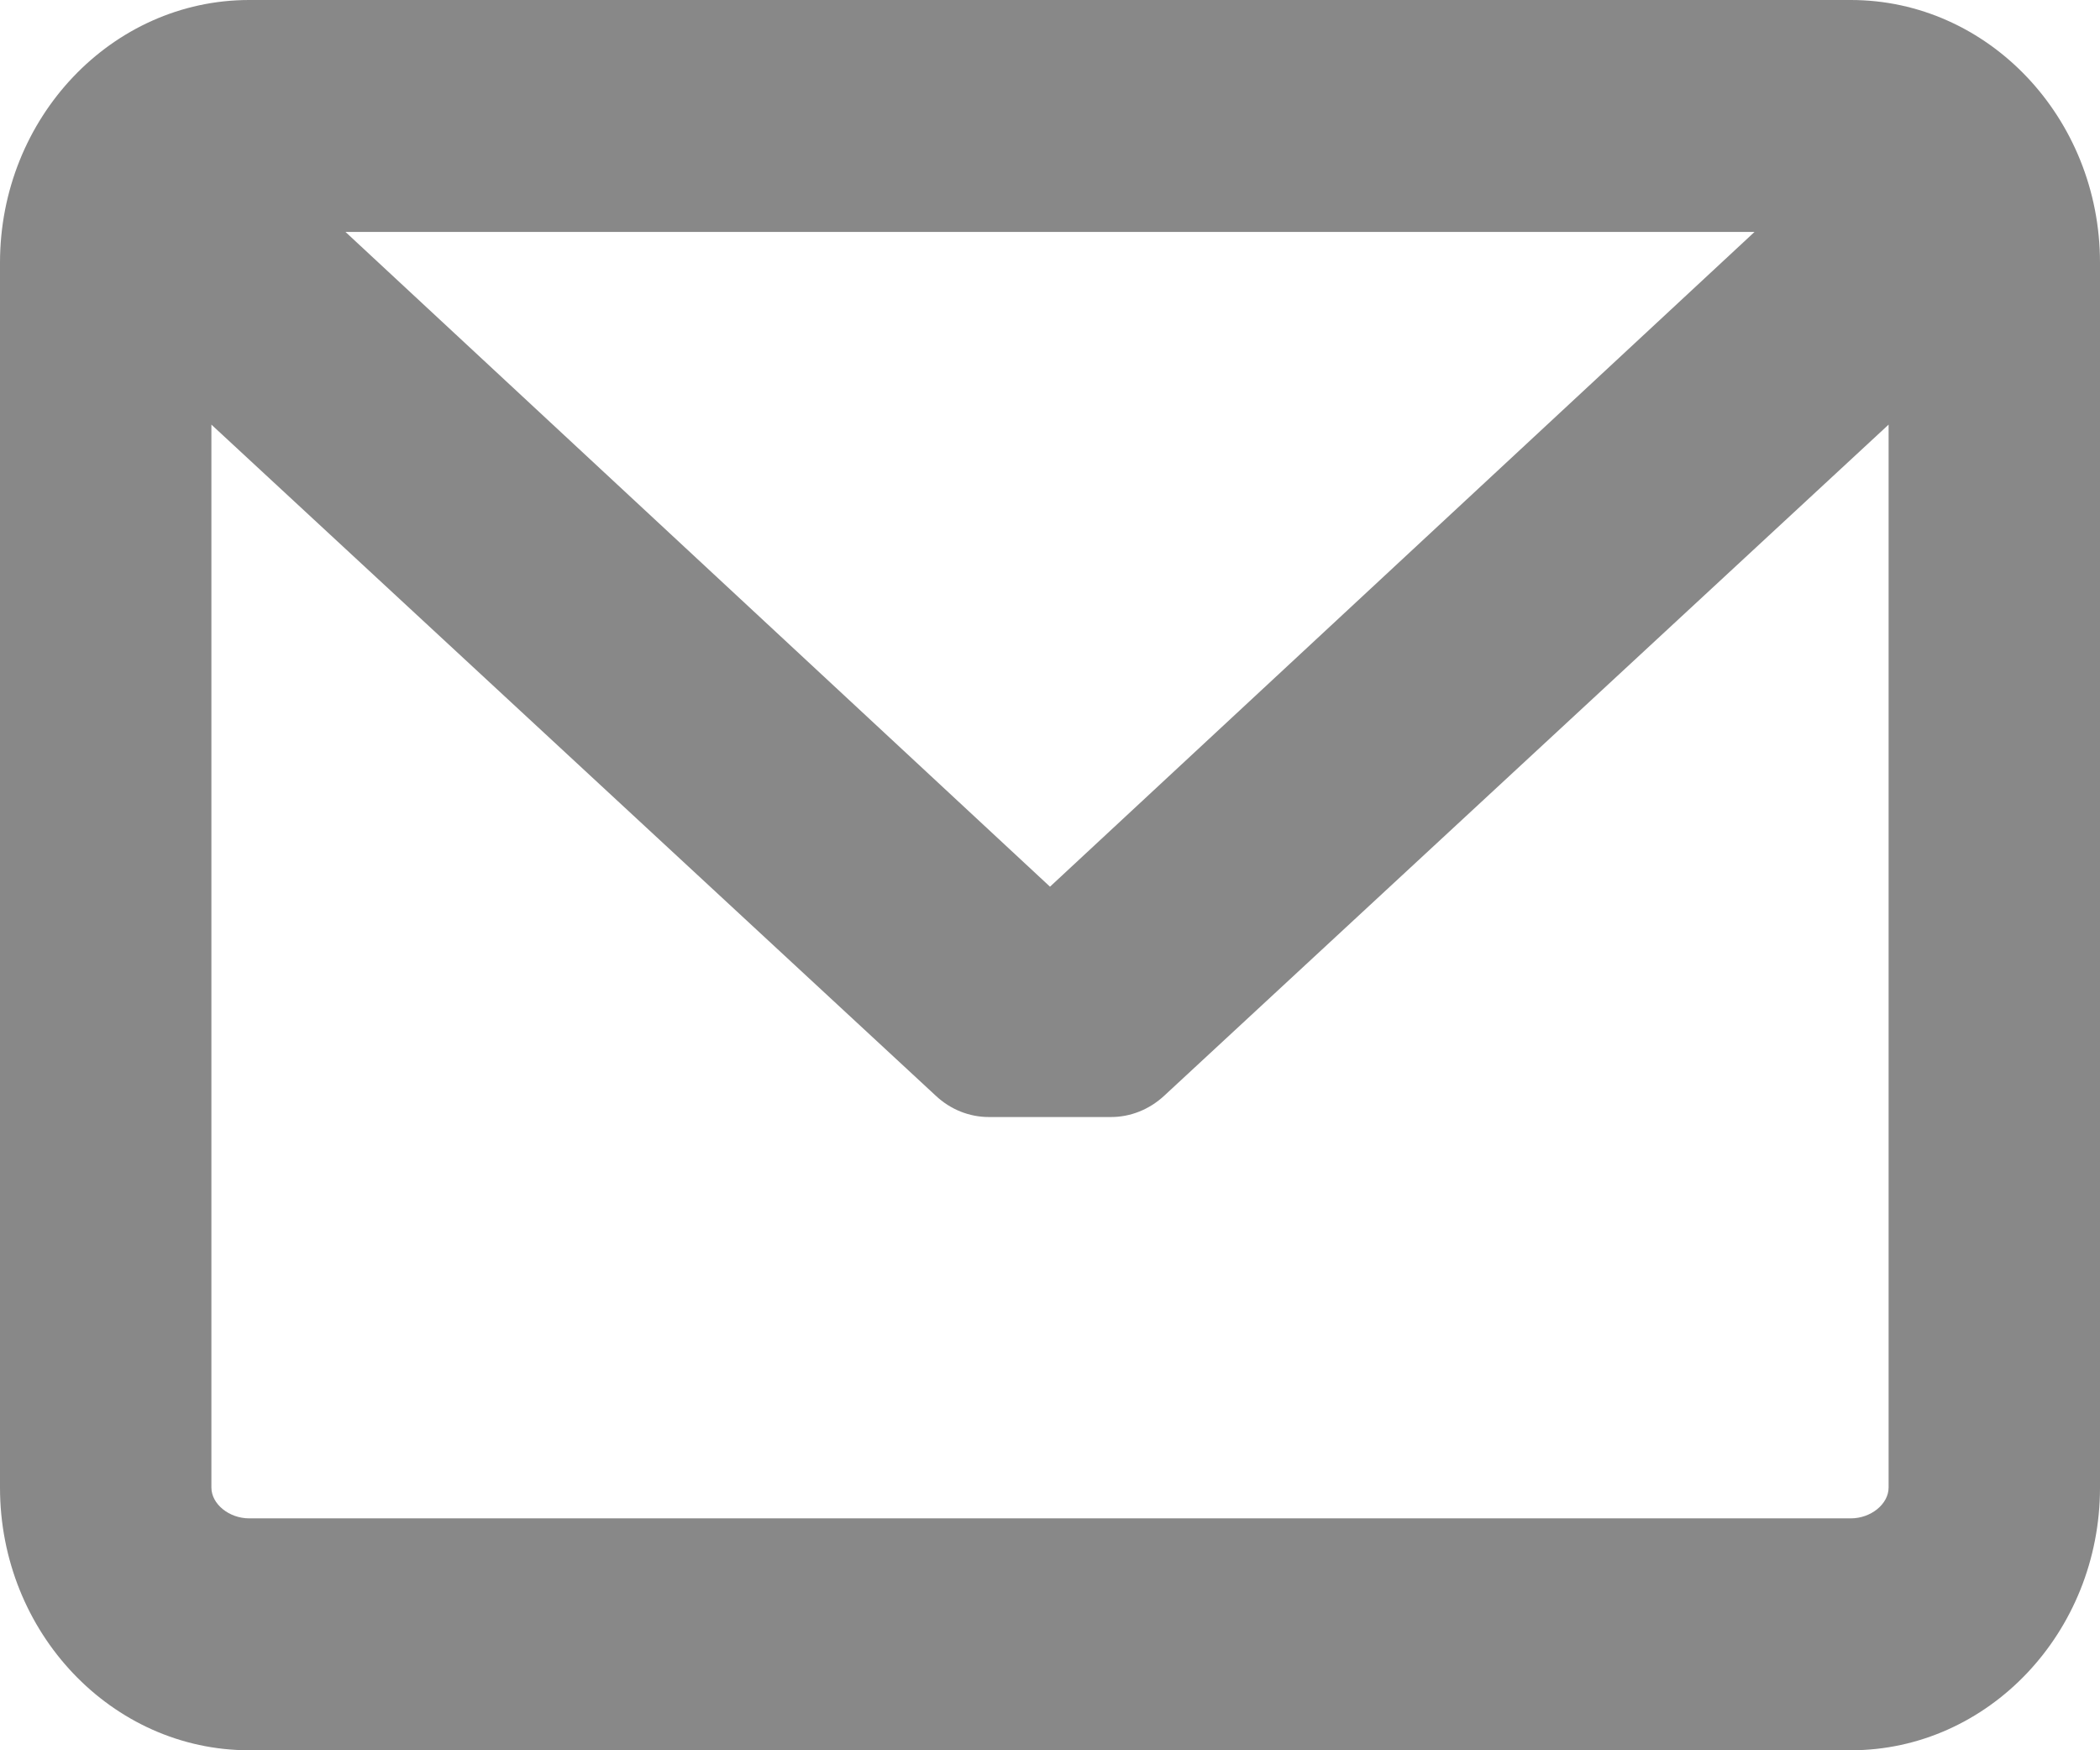
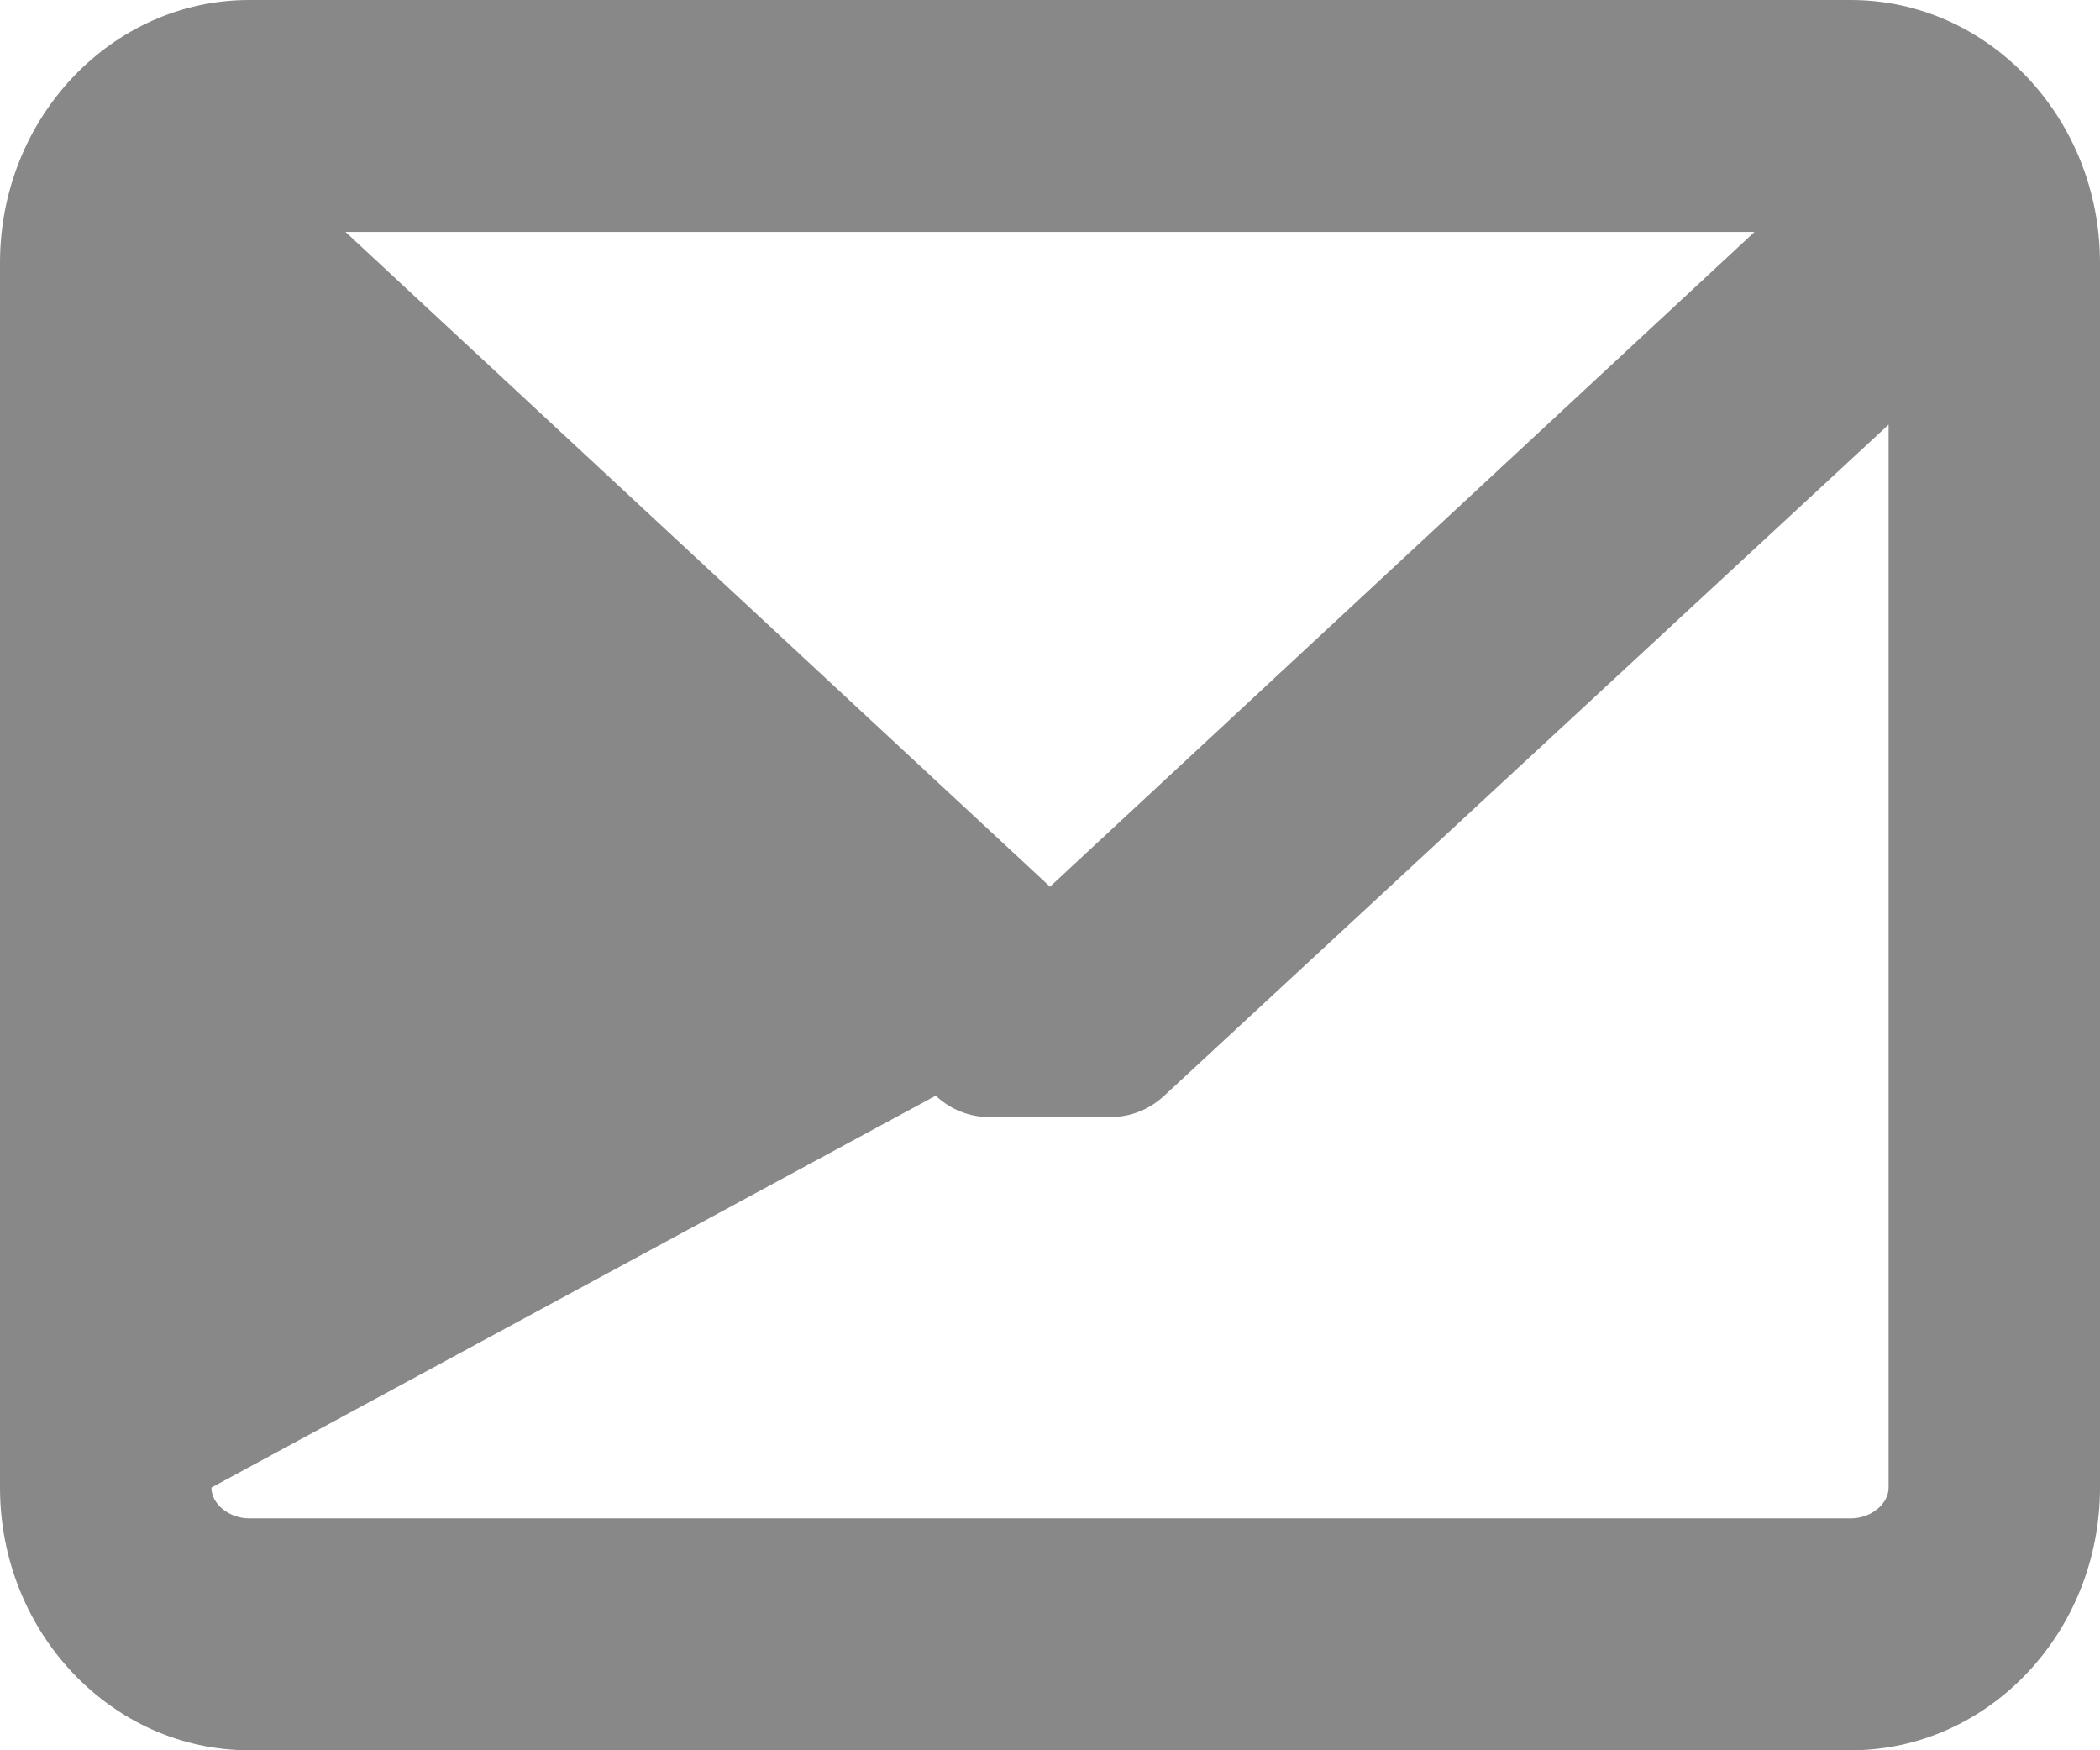
<svg xmlns="http://www.w3.org/2000/svg" width="12px" height="10px" viewBox="0 0 12 10" version="1.1">
  <title>Fill 1</title>
  <desc>Created with Sketch.</desc>
  <g id="Symbols" stroke="none" stroke-width="1" fill="none" fill-rule="evenodd">
    <g id="Header" transform="translate(-1553, -23)" fill="#888888">
-       <path d="M1559,28.066 L1554.974,24.325 L1563.026,24.325 L1559,28.066 Z M1563.576,31.675 L1554.424,31.675 C1554.309,31.675 1554.208,31.593 1554.208,31.499 L1554.208,25.426 L1558.347,29.26 C1558.431,29.339 1558.539,29.382 1558.65,29.382 L1559.349,29.382 C1559.46,29.382 1559.568,29.339 1559.653,29.26 L1563.792,25.426 L1563.792,31.499 C1563.792,31.593 1563.691,31.675 1563.576,31.675 L1563.576,31.675 Z M1563.576,23 L1554.424,23 C1553.639,23 1553,23.673 1553,24.501 L1553,31.499 C1553,32.327 1553.639,33 1554.424,33 L1563.576,33 C1564.361,33 1565,32.327 1565,31.499 L1565,24.501 C1565,23.673 1564.361,23 1563.576,23 L1563.576,23 Z" id="Fill-1" />
+       <path d="M1559,28.066 L1554.974,24.325 L1563.026,24.325 L1559,28.066 Z M1563.576,31.675 L1554.424,31.675 C1554.309,31.675 1554.208,31.593 1554.208,31.499 L1558.347,29.26 C1558.431,29.339 1558.539,29.382 1558.65,29.382 L1559.349,29.382 C1559.46,29.382 1559.568,29.339 1559.653,29.26 L1563.792,25.426 L1563.792,31.499 C1563.792,31.593 1563.691,31.675 1563.576,31.675 L1563.576,31.675 Z M1563.576,23 L1554.424,23 C1553.639,23 1553,23.673 1553,24.501 L1553,31.499 C1553,32.327 1553.639,33 1554.424,33 L1563.576,33 C1564.361,33 1565,32.327 1565,31.499 L1565,24.501 C1565,23.673 1564.361,23 1563.576,23 L1563.576,23 Z" id="Fill-1" />
    </g>
  </g>
</svg>